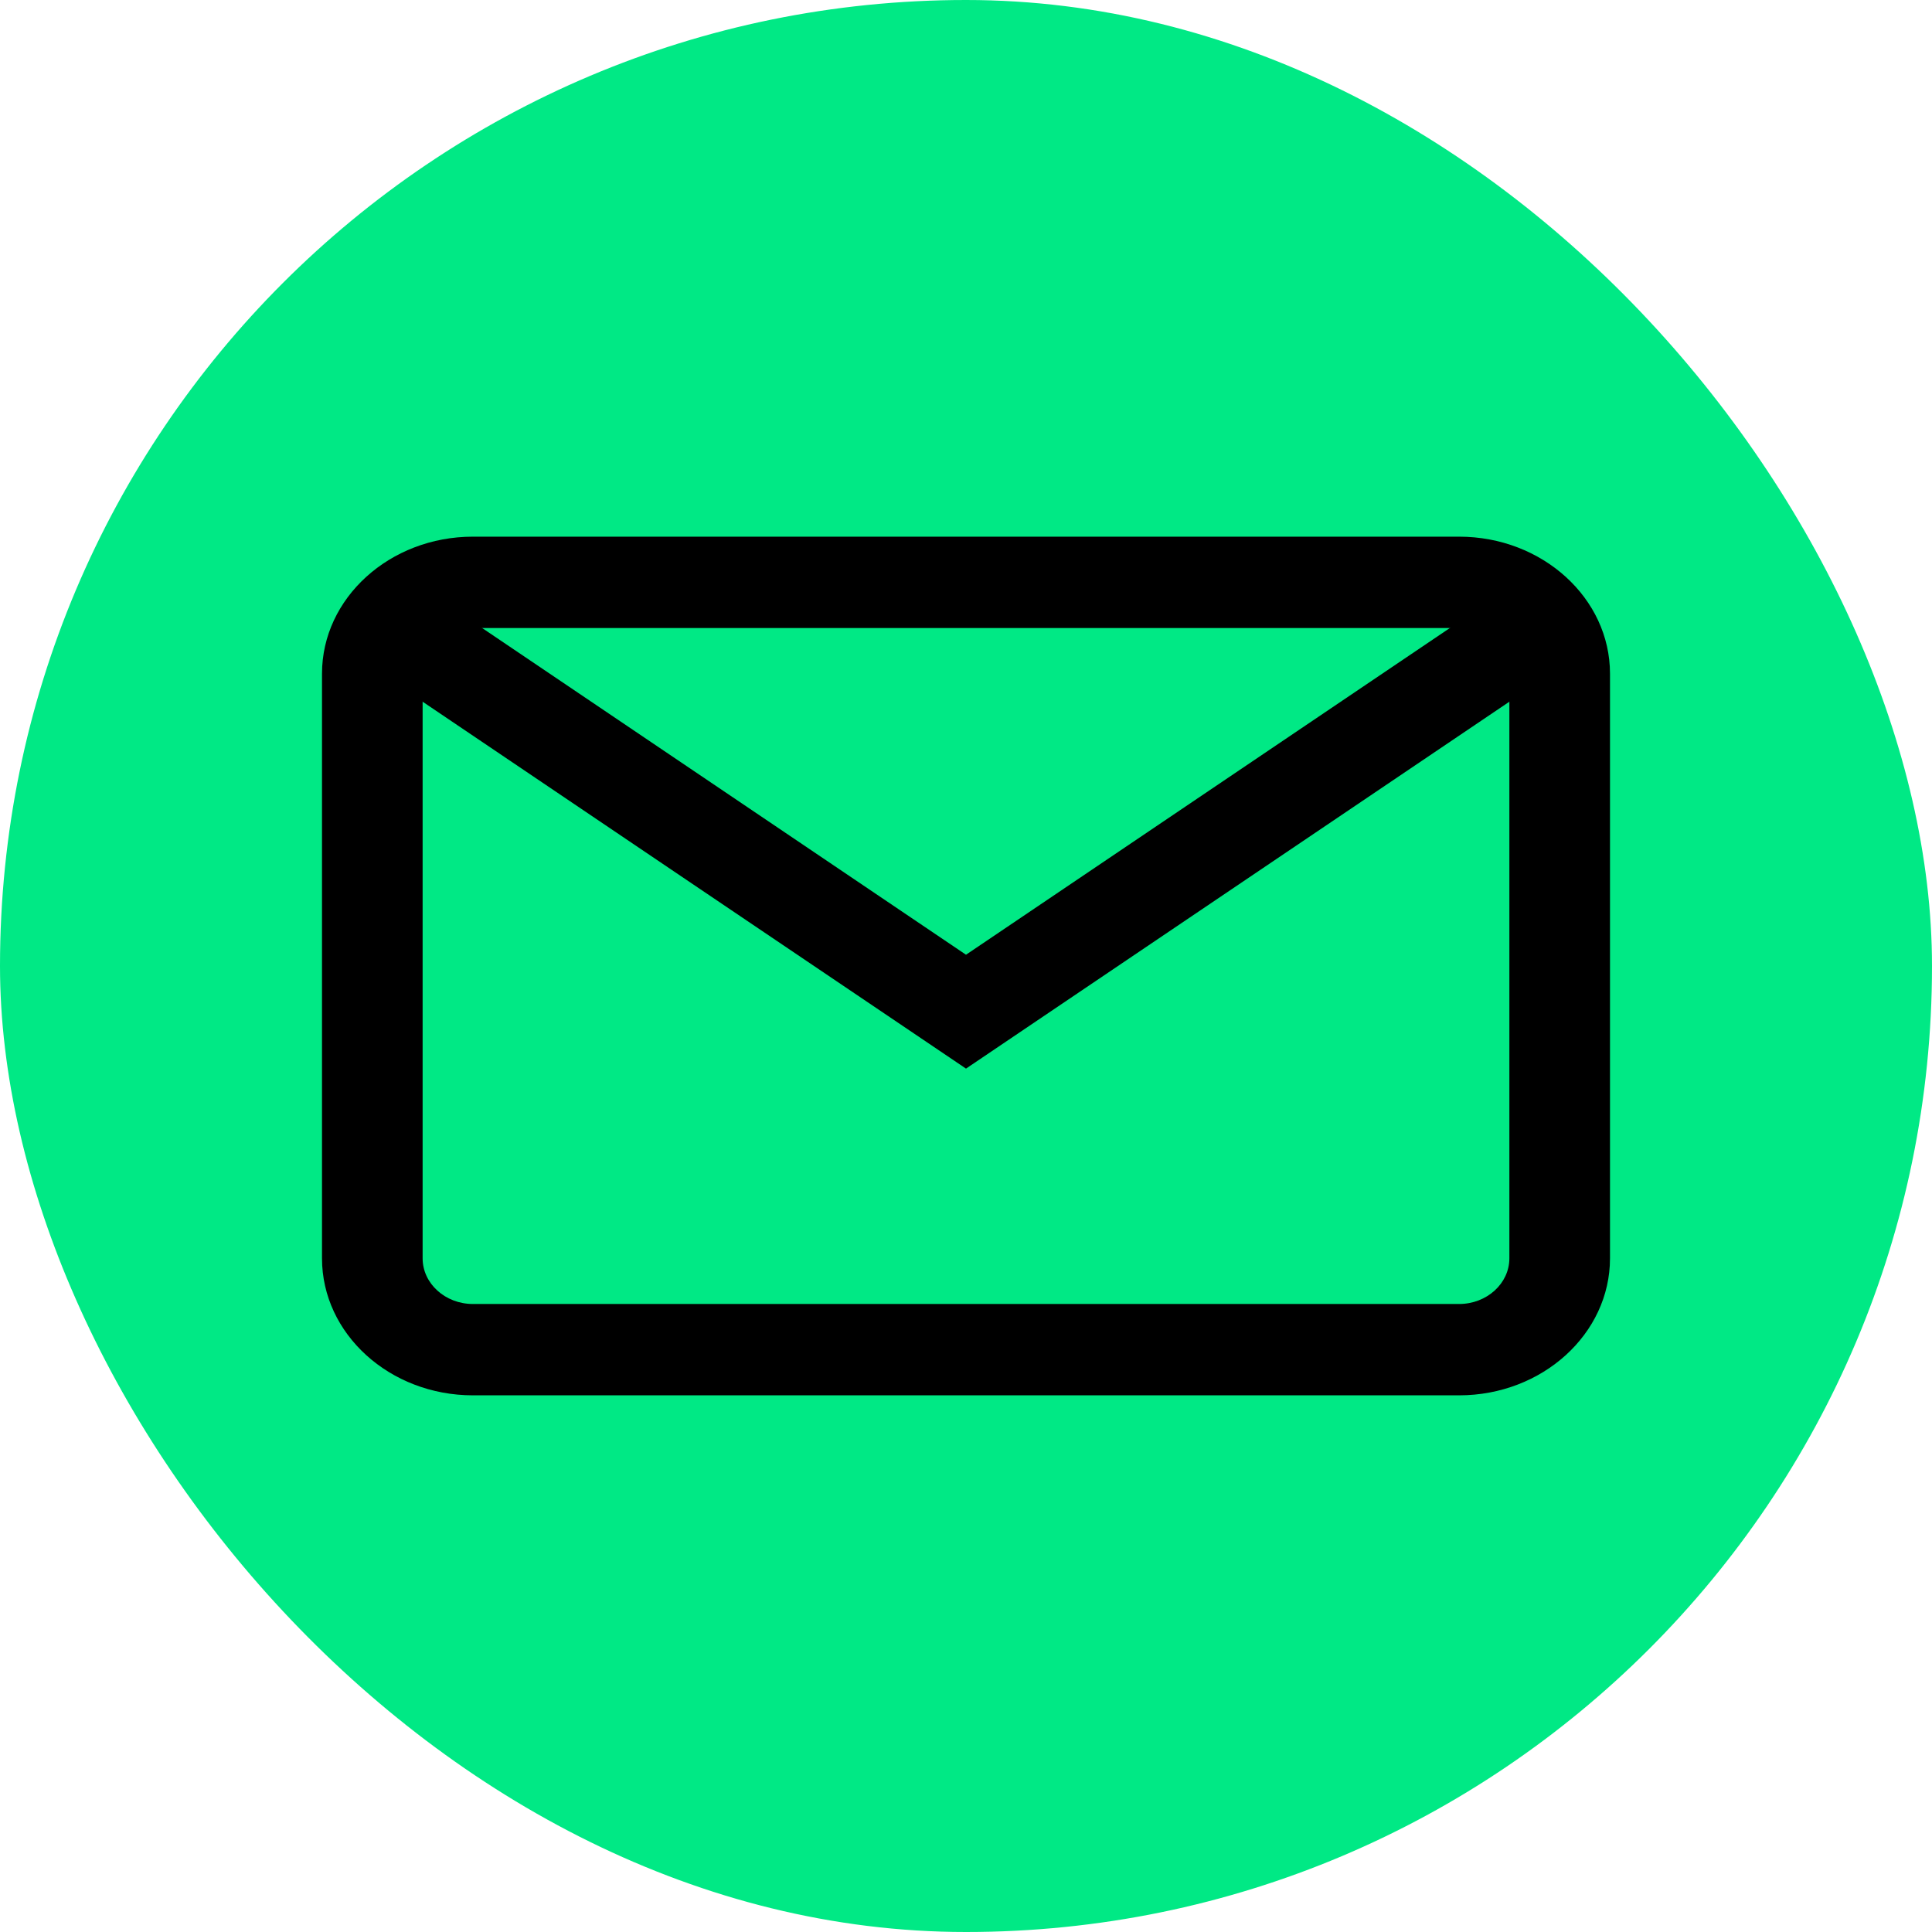
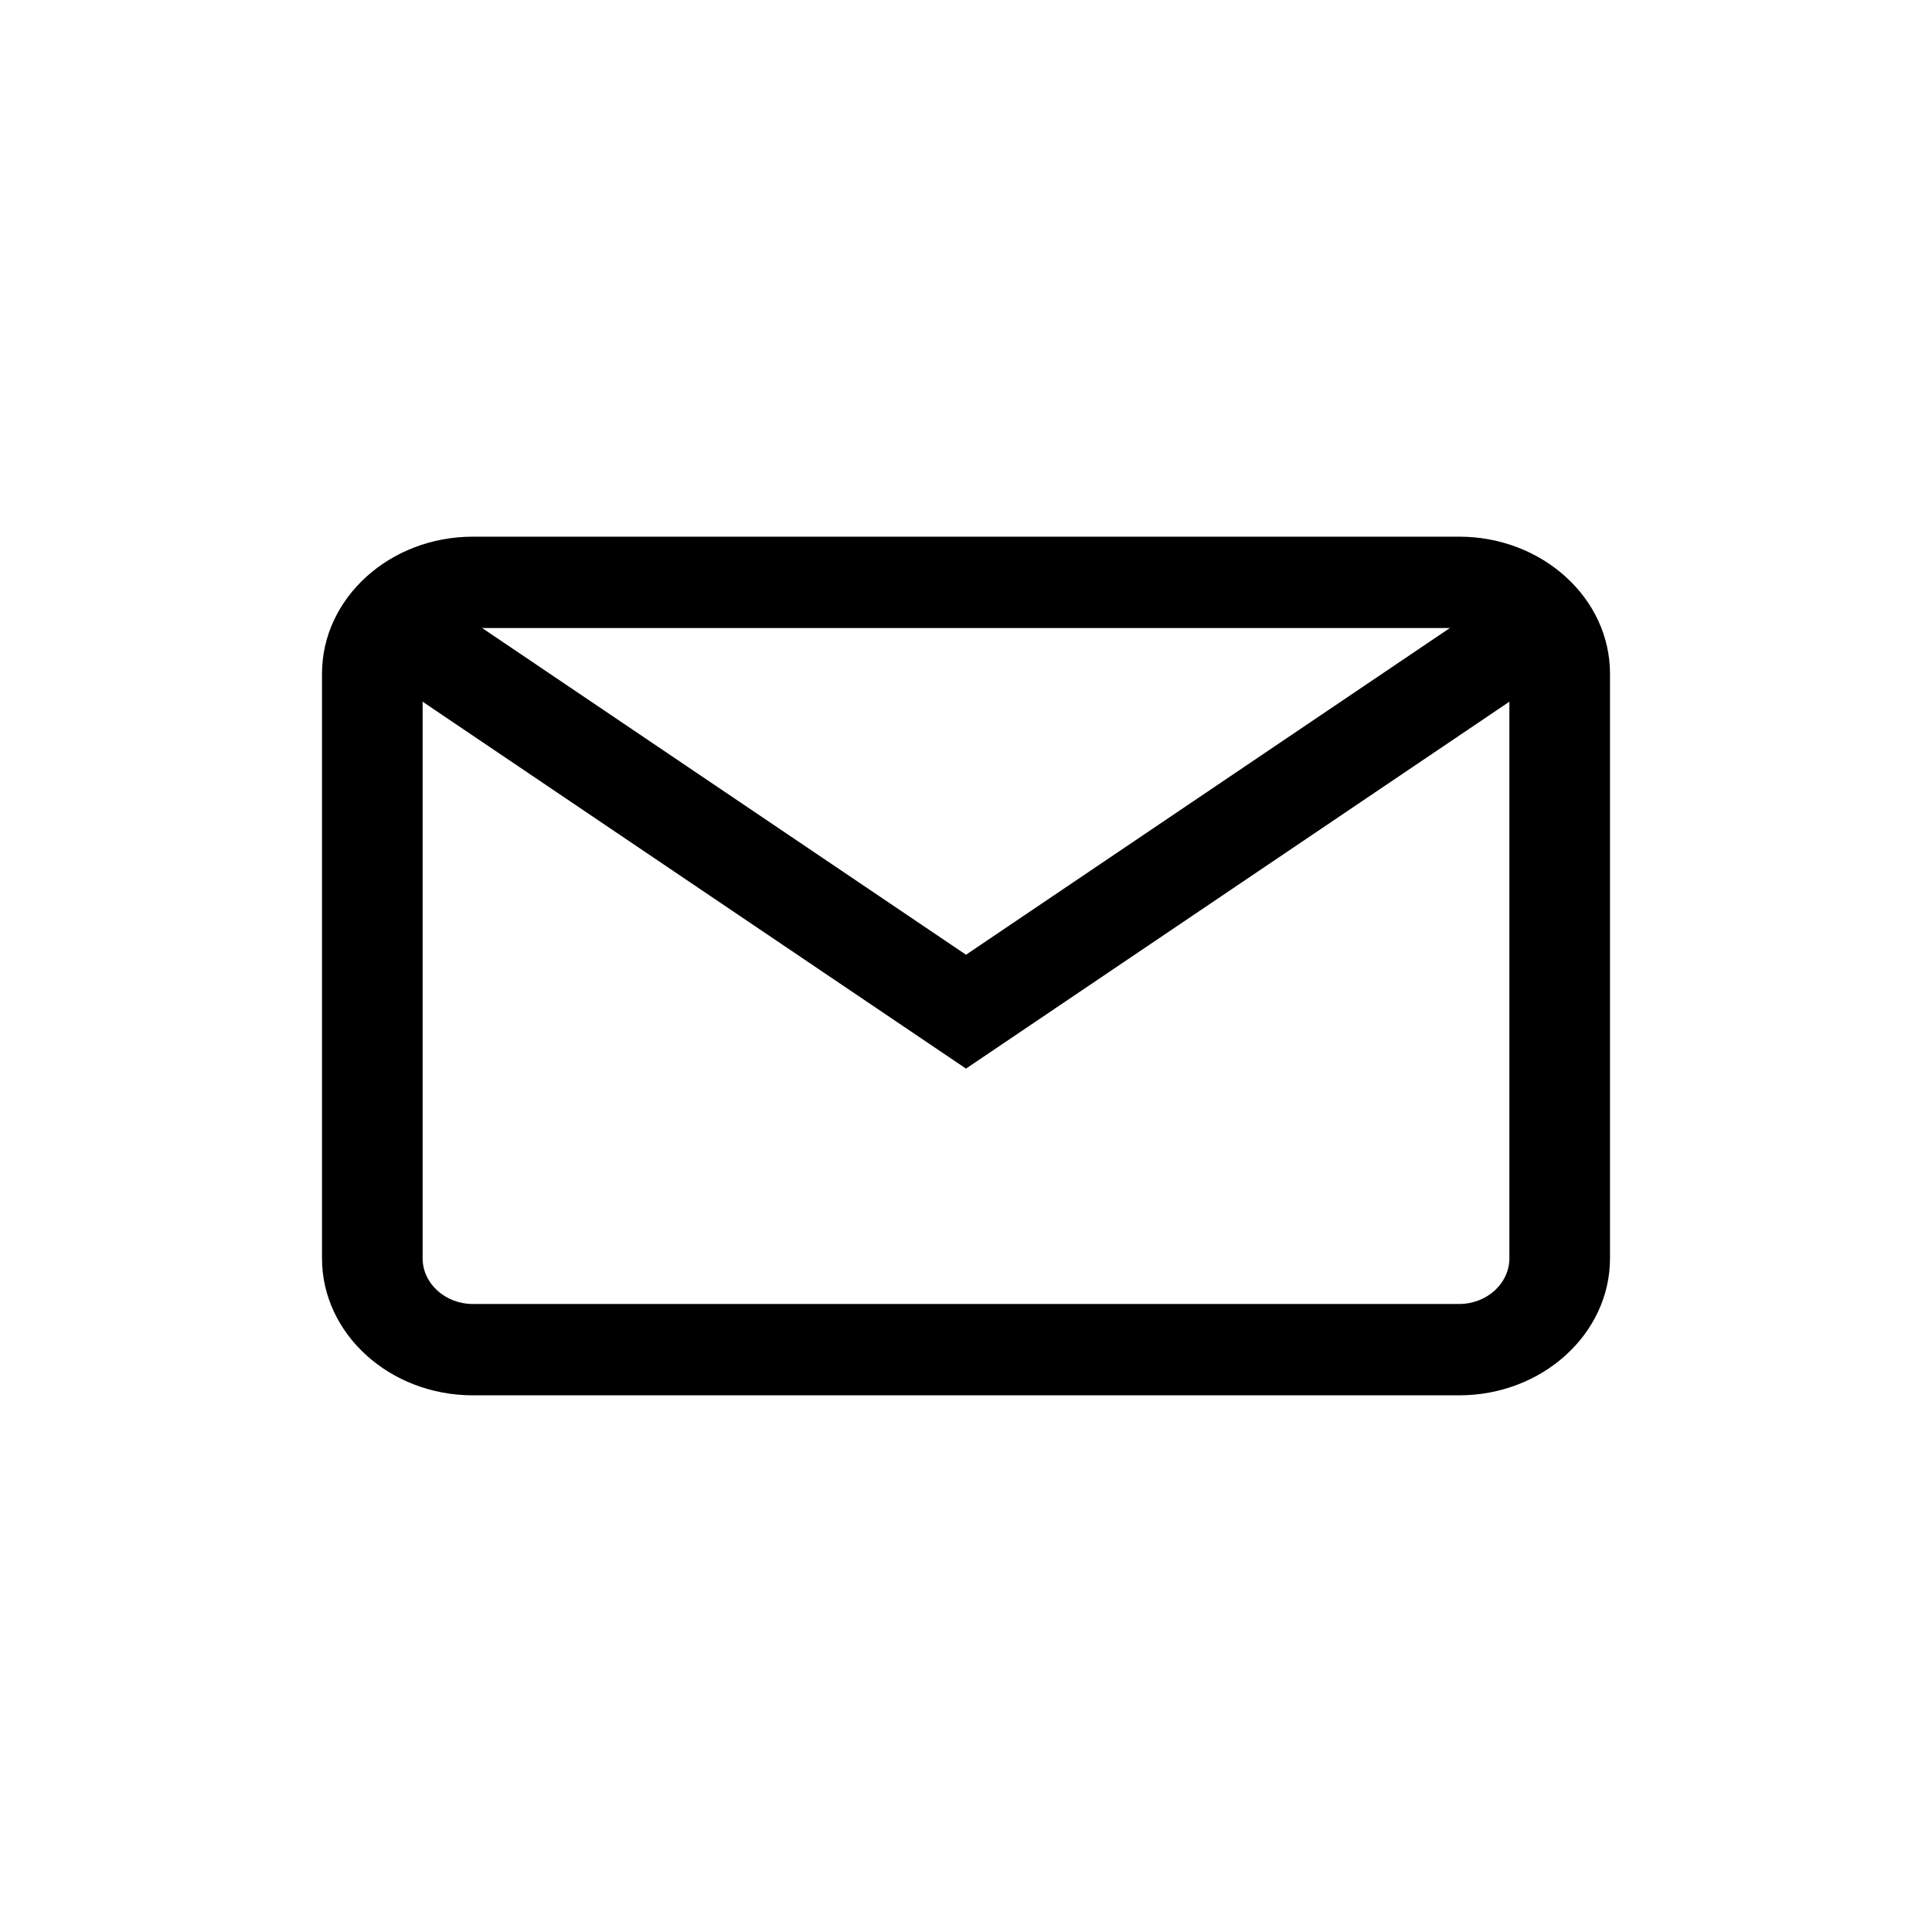
<svg xmlns="http://www.w3.org/2000/svg" width="36" height="36" viewBox="0 0 36 36" fill="none">
-   <rect width="36" height="36" rx="18" fill="#00E985" />
  <g clip-path="url(#clip0_86_32)">
    <path d="M27.188 10H8.812C7.262 10 6 11.145 6 12.553V23.447C6 24.855 7.262 26 8.812 26H27.188C28.738 26 30 24.855 30 23.447V12.553C30 11.145 28.738 10 27.188 10ZM28.125 23.447C28.125 23.916 27.704 24.298 27.188 24.298H8.812C8.296 24.298 7.875 23.916 7.875 23.447V12.553C7.875 12.084 8.296 11.702 8.812 11.702H27.188C27.704 11.702 28.125 12.084 28.125 12.553V23.447Z" fill="black" />
    <path d="M27.966 11.061L18 17.79L8.034 11.061L6.915 12.427L18 19.912L29.085 12.427L27.966 11.061Z" fill="black" />
  </g>
  <defs>
    <clipPath id="clip0_86_32">
      <rect width="24" height="16" fill="white" transform="translate(6 10)" />
    </clipPath>
  </defs>
</svg>